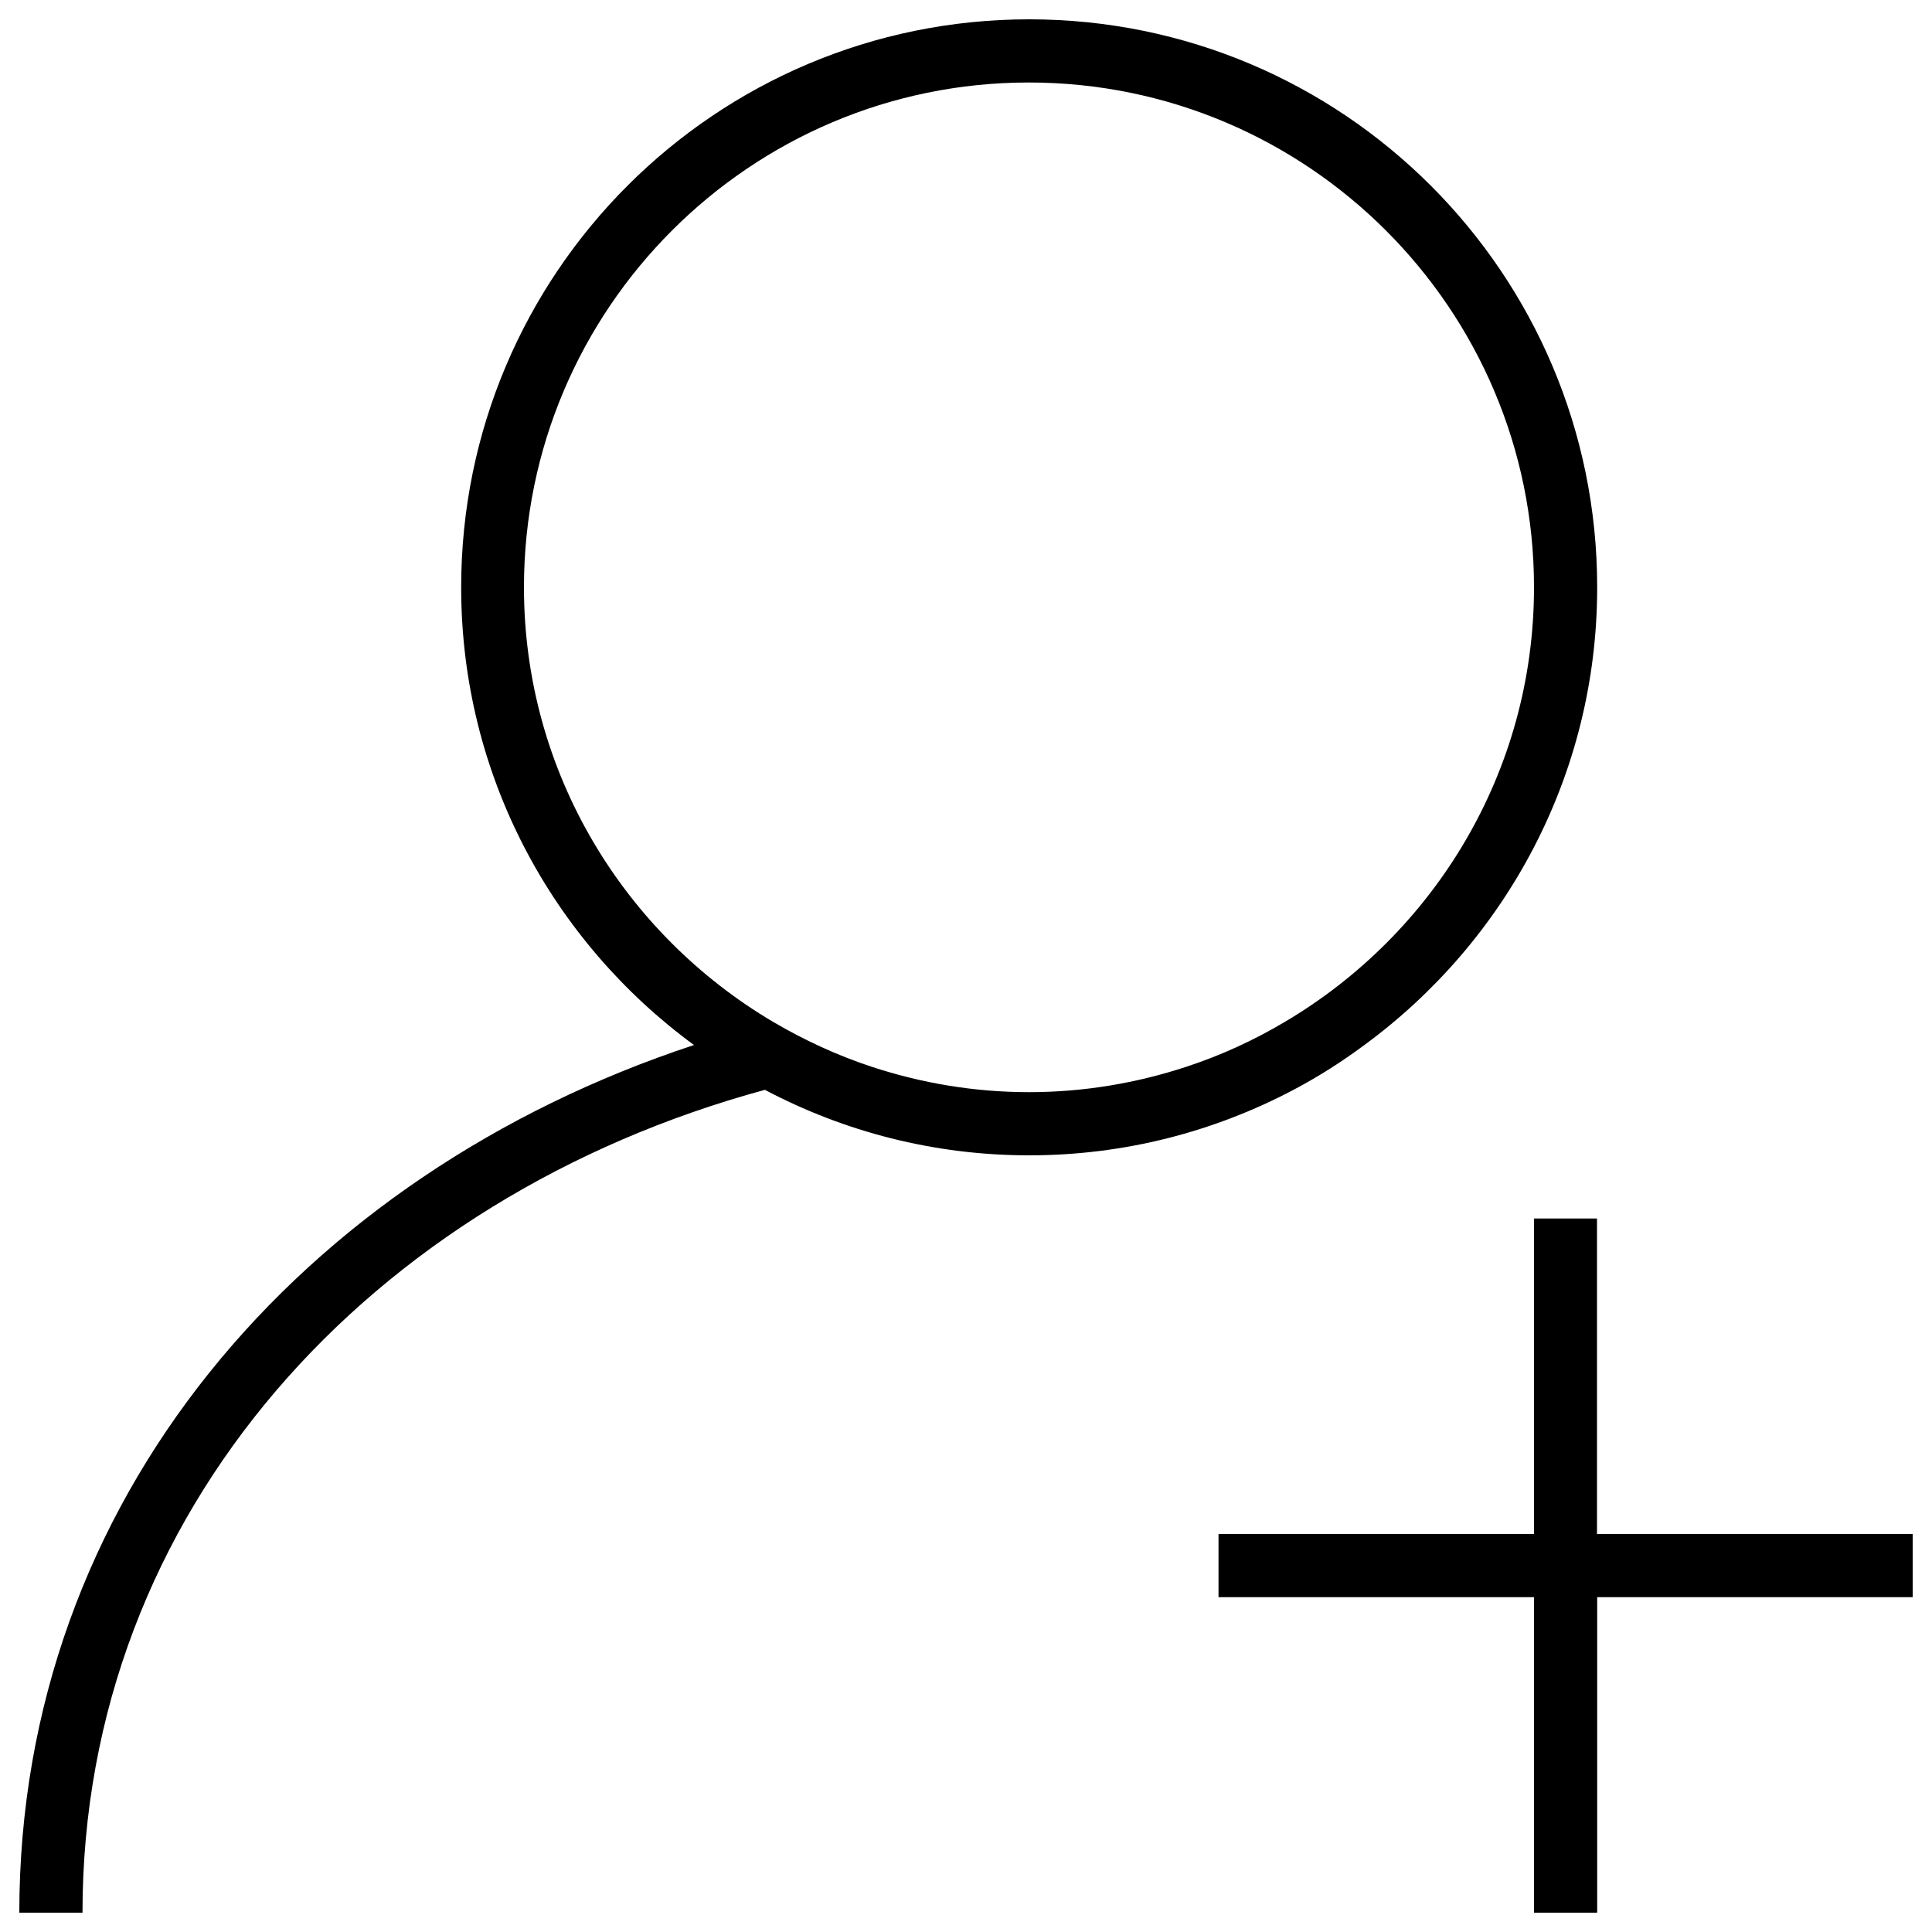
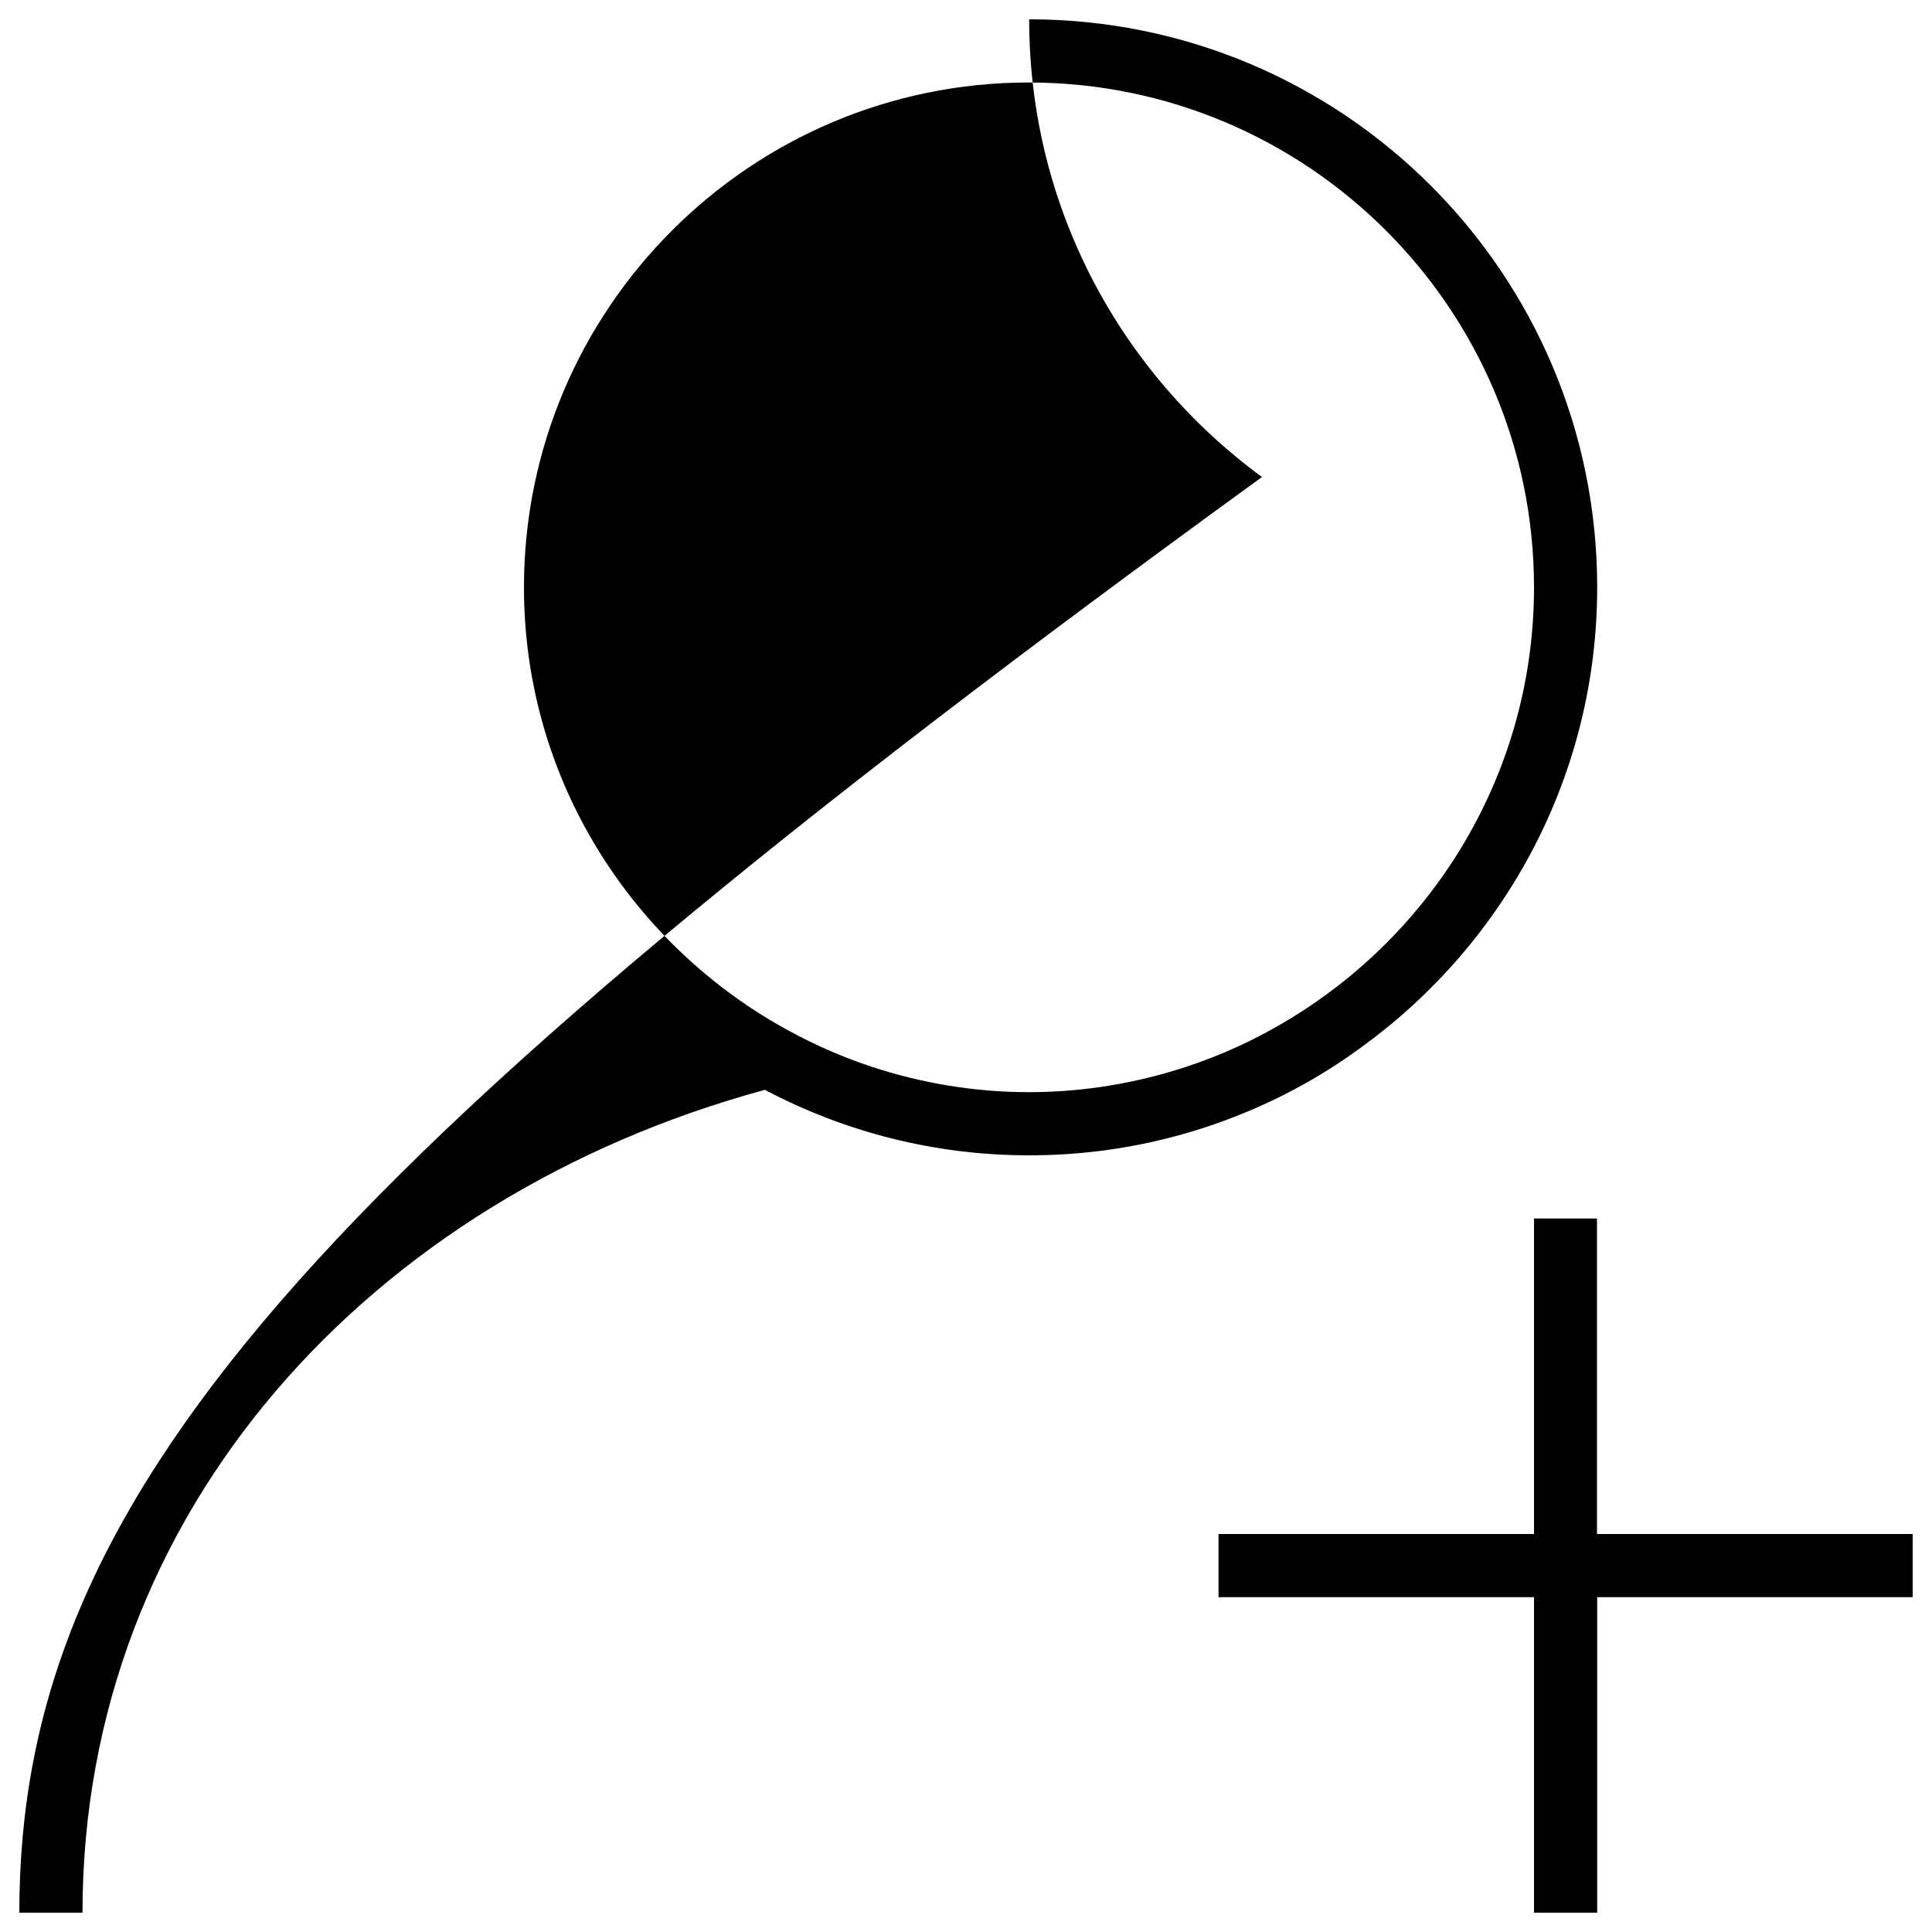
<svg xmlns="http://www.w3.org/2000/svg" version="1.1" x="0px" y="0px" viewBox="0 0 1000 1000" enable-background="new 0 0 1000 1000" xml:space="preserve">
  <g>
-     <path d="M706.2,540.9c72.9-53.5,120.5-139.6,120.5-236.9c0-162.4-131.6-294-294-294c-162.4,0-294,131.6-294,294c0,97.4,47.5,183.4,120.5,236.9C155.8,608,10,776.4,10,990h32.7c0-207.9,149.4-370.5,353.2-425.9c40.9,21.6,87.4,33.9,136.8,33.9c49.4,0,95.9-12.3,136.8-33.9C682.4,557.3,694.6,549.5,706.2,540.9L706.2,540.9z M613.9,552.2c-25.6,8.4-52.9,13.1-81.3,13.1c-28.4,0-55.7-4.7-81.3-13.1c-17.9-5.9-35-13.8-51-23.2c-77.1-45.5-129.1-129.2-129.1-225c0-144.1,117.2-261.3,261.3-261.3C676.8,42.7,794,159.9,794,304c0,95.8-52,179.5-129.1,225C648.9,538.5,631.9,546.3,613.9,552.2L613.9,552.2z M826.6,794V630.7H794V794H630.7v32.7H794V990h32.7V826.7H990V794H826.6z" />
+     <path d="M706.2,540.9c72.9-53.5,120.5-139.6,120.5-236.9c0-162.4-131.6-294-294-294c0,97.4,47.5,183.4,120.5,236.9C155.8,608,10,776.4,10,990h32.7c0-207.9,149.4-370.5,353.2-425.9c40.9,21.6,87.4,33.9,136.8,33.9c49.4,0,95.9-12.3,136.8-33.9C682.4,557.3,694.6,549.5,706.2,540.9L706.2,540.9z M613.9,552.2c-25.6,8.4-52.9,13.1-81.3,13.1c-28.4,0-55.7-4.7-81.3-13.1c-17.9-5.9-35-13.8-51-23.2c-77.1-45.5-129.1-129.2-129.1-225c0-144.1,117.2-261.3,261.3-261.3C676.8,42.7,794,159.9,794,304c0,95.8-52,179.5-129.1,225C648.9,538.5,631.9,546.3,613.9,552.2L613.9,552.2z M826.6,794V630.7H794V794H630.7v32.7H794V990h32.7V826.7H990V794H826.6z" />
  </g>
</svg>